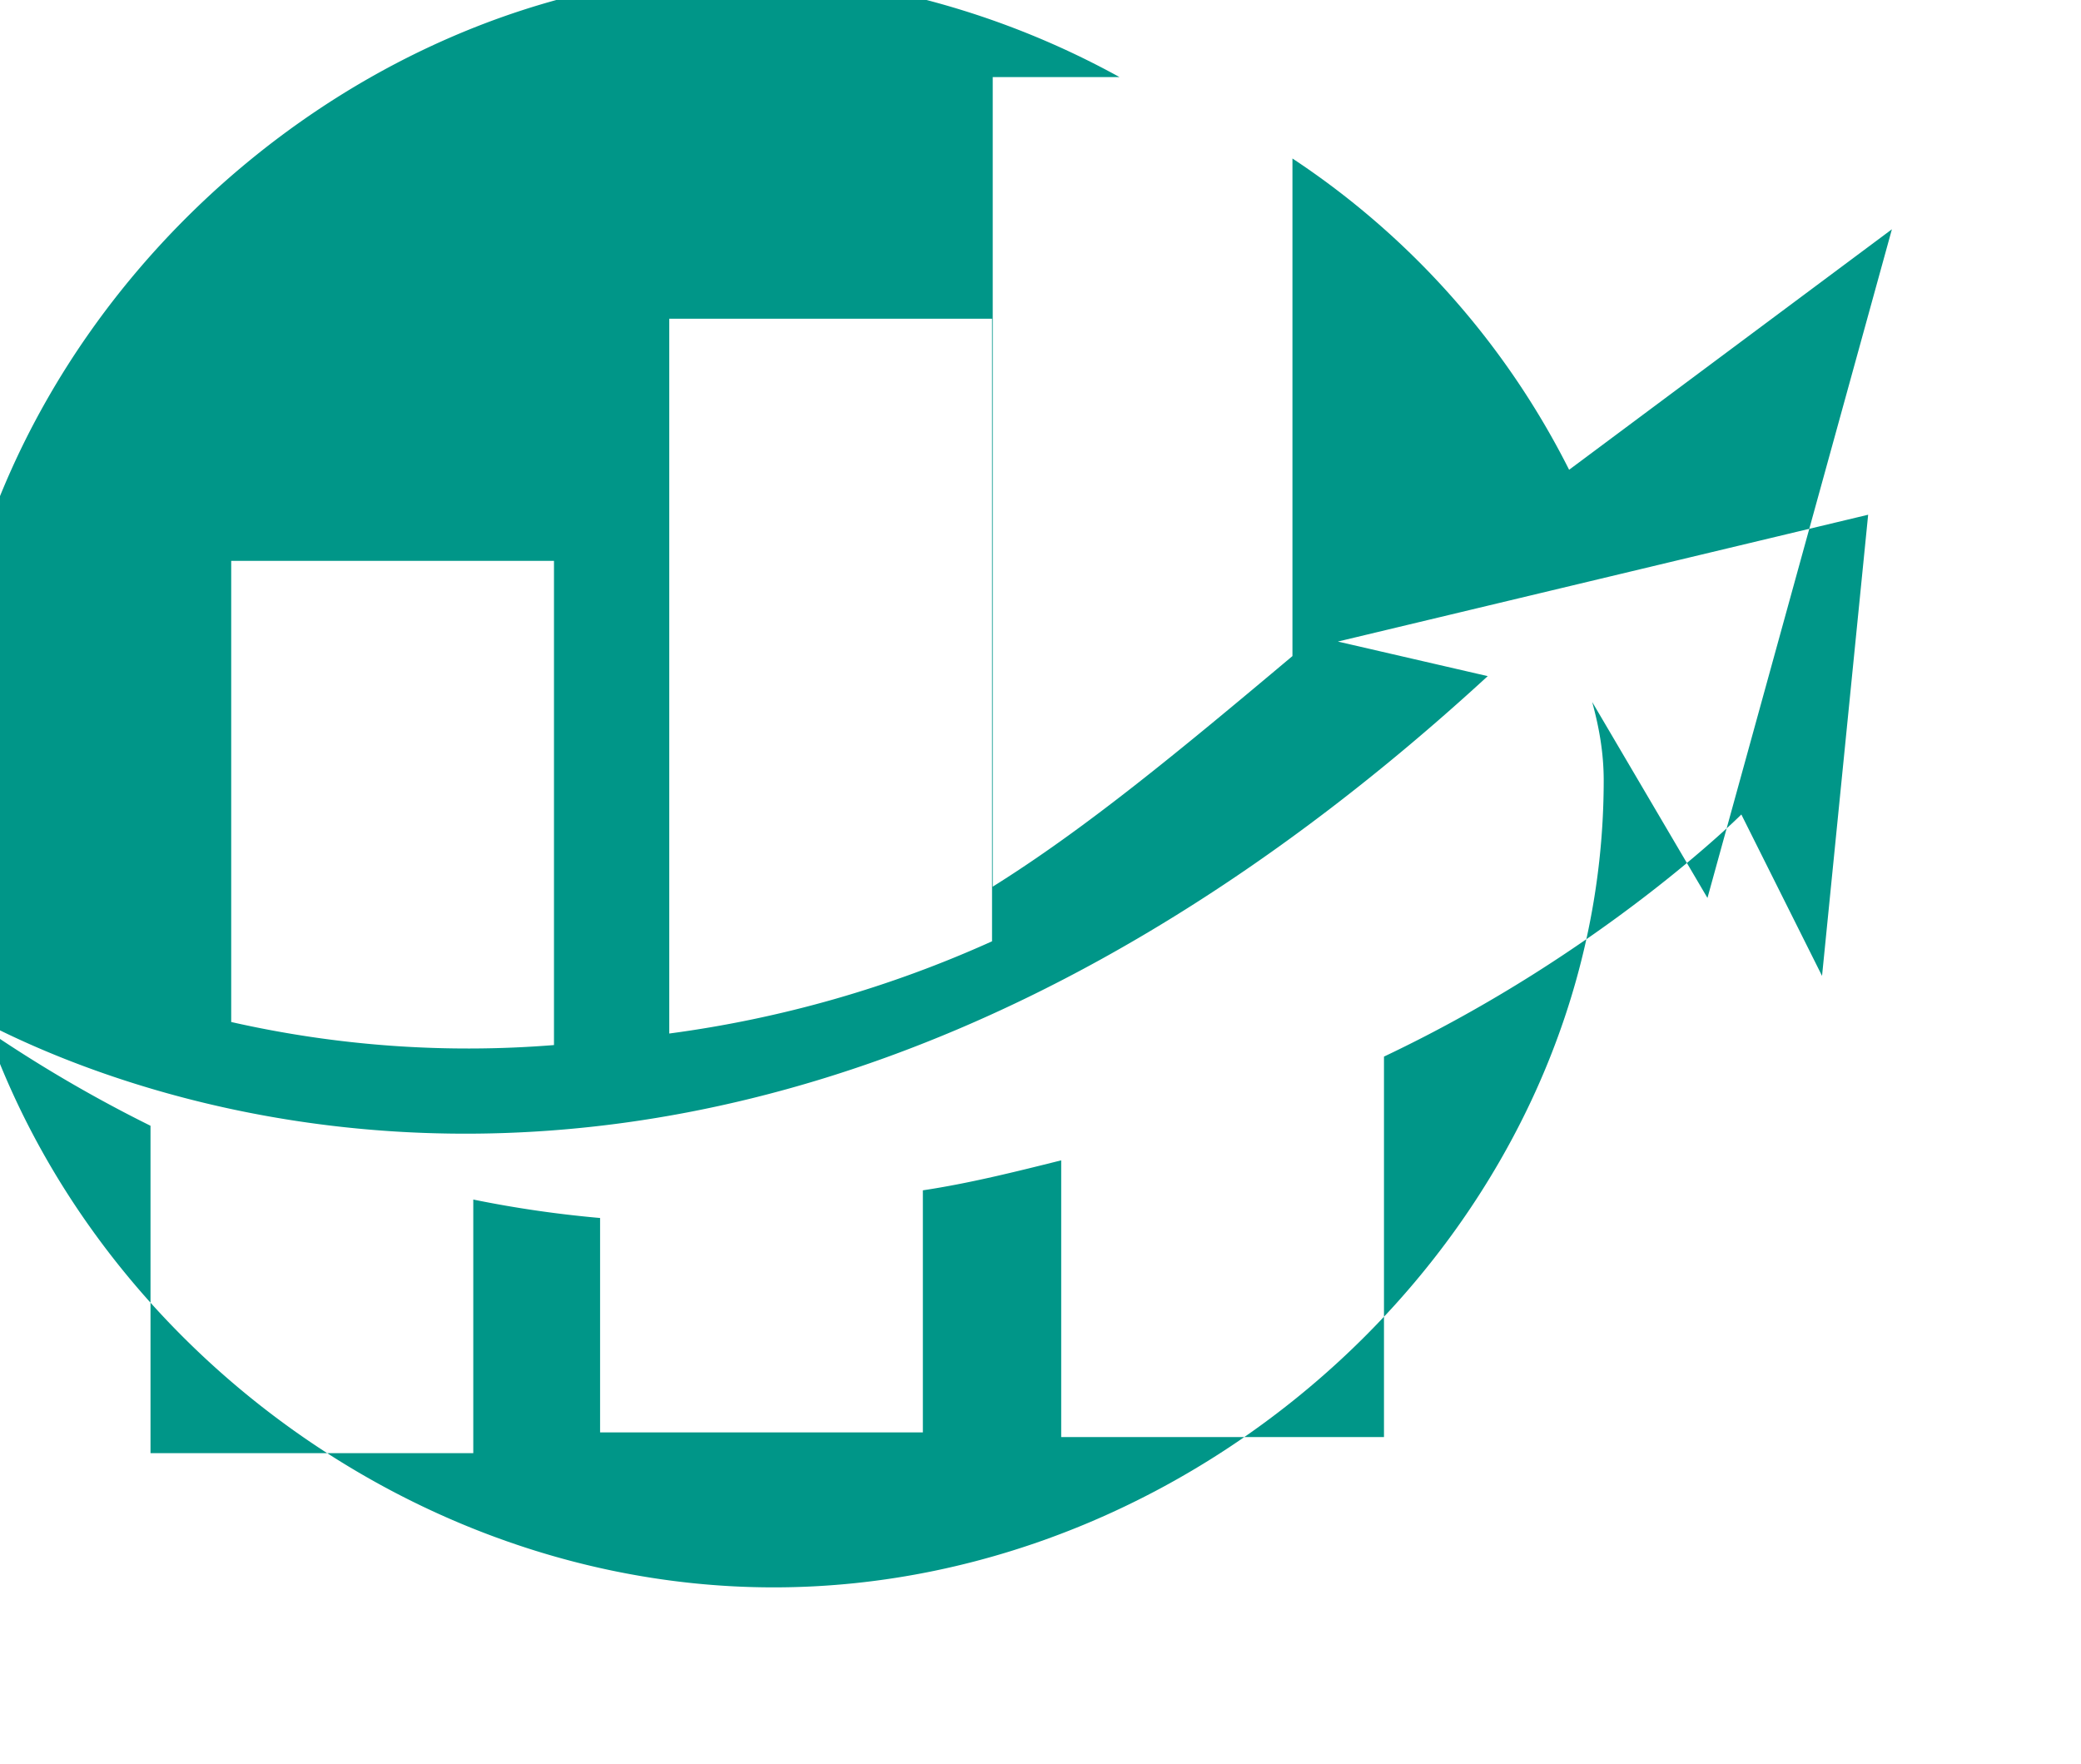
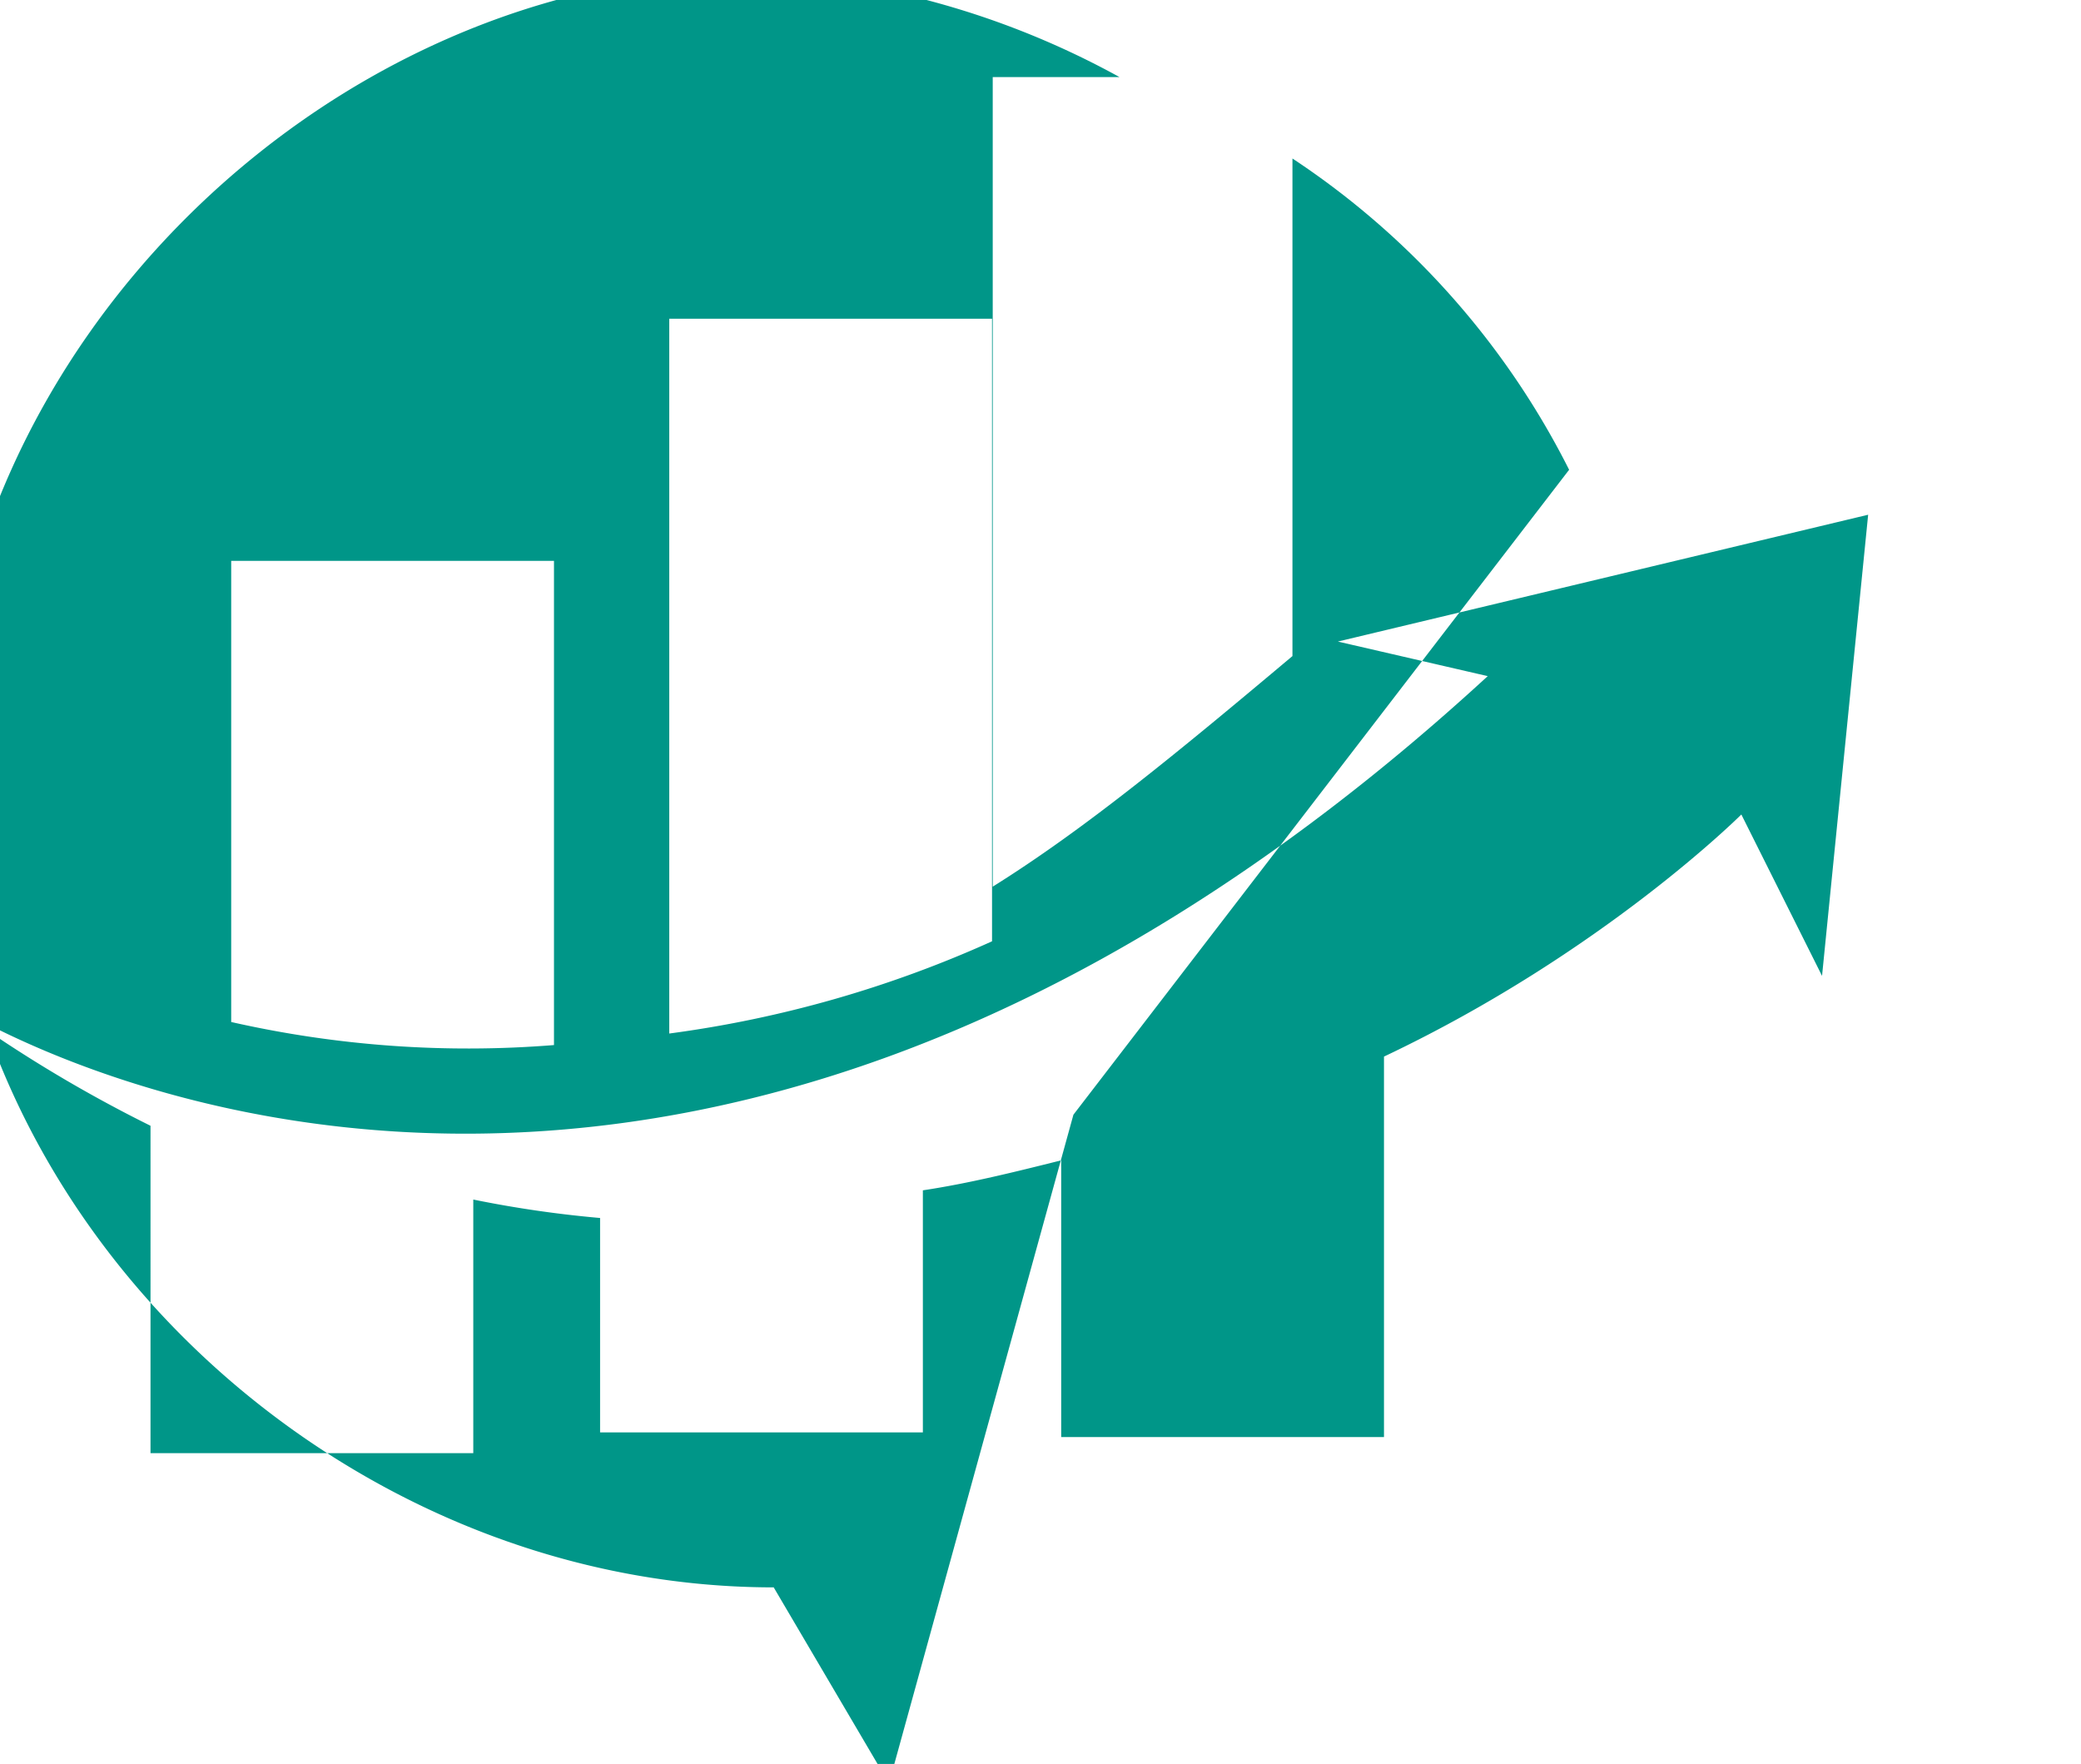
<svg xmlns="http://www.w3.org/2000/svg" id="Layer_1" data-name="Layer 1" viewBox="0 0 902.6 765.02">
  <defs>
    <style>.cls-1{fill:#009688;}</style>
  </defs>
-   <path class="cls-1" d="M1000.3,2650.5a350.85,350.85,0,0,0-120-135v215.8c-50,42-90,75-130,100V2480.2h55a365,365,0,0,0-160-45c-180,0-350,160-350,350s170,350,360,350c190,0,360-160,360-350,0-12-2-23-5-34l50,85,80-290ZM610,2585h140v270a500,500,0,0,1-140,40Zm-190,105h140v210a465,465,0,0,1-140-10Zm690,180-35-70s-60,60-155,105v165h-140V2950c-20,5-40,10-60,13v105h-140V2975a490,490,0,0,1-55-8v110h-140V2935a595,595,0,0,1-90-55s300,200,670-140l-65-15,230-55Z" transform="translate(-319.72 -2446.76)" />
+   <path class="cls-1" d="M1000.3,2650.5a350.85,350.85,0,0,0-120-135v215.8c-50,42-90,75-130,100V2480.2h55a365,365,0,0,0-160-45c-180,0-350,160-350,350s170,350,360,350l50,85,80-290ZM610,2585h140v270a500,500,0,0,1-140,40Zm-190,105h140v210a465,465,0,0,1-140-10Zm690,180-35-70s-60,60-155,105v165h-140V2950c-20,5-40,10-60,13v105h-140V2975a490,490,0,0,1-55-8v110h-140V2935a595,595,0,0,1-90-55s300,200,670-140l-65-15,230-55Z" transform="translate(-319.72 -2446.76)" />
</svg>